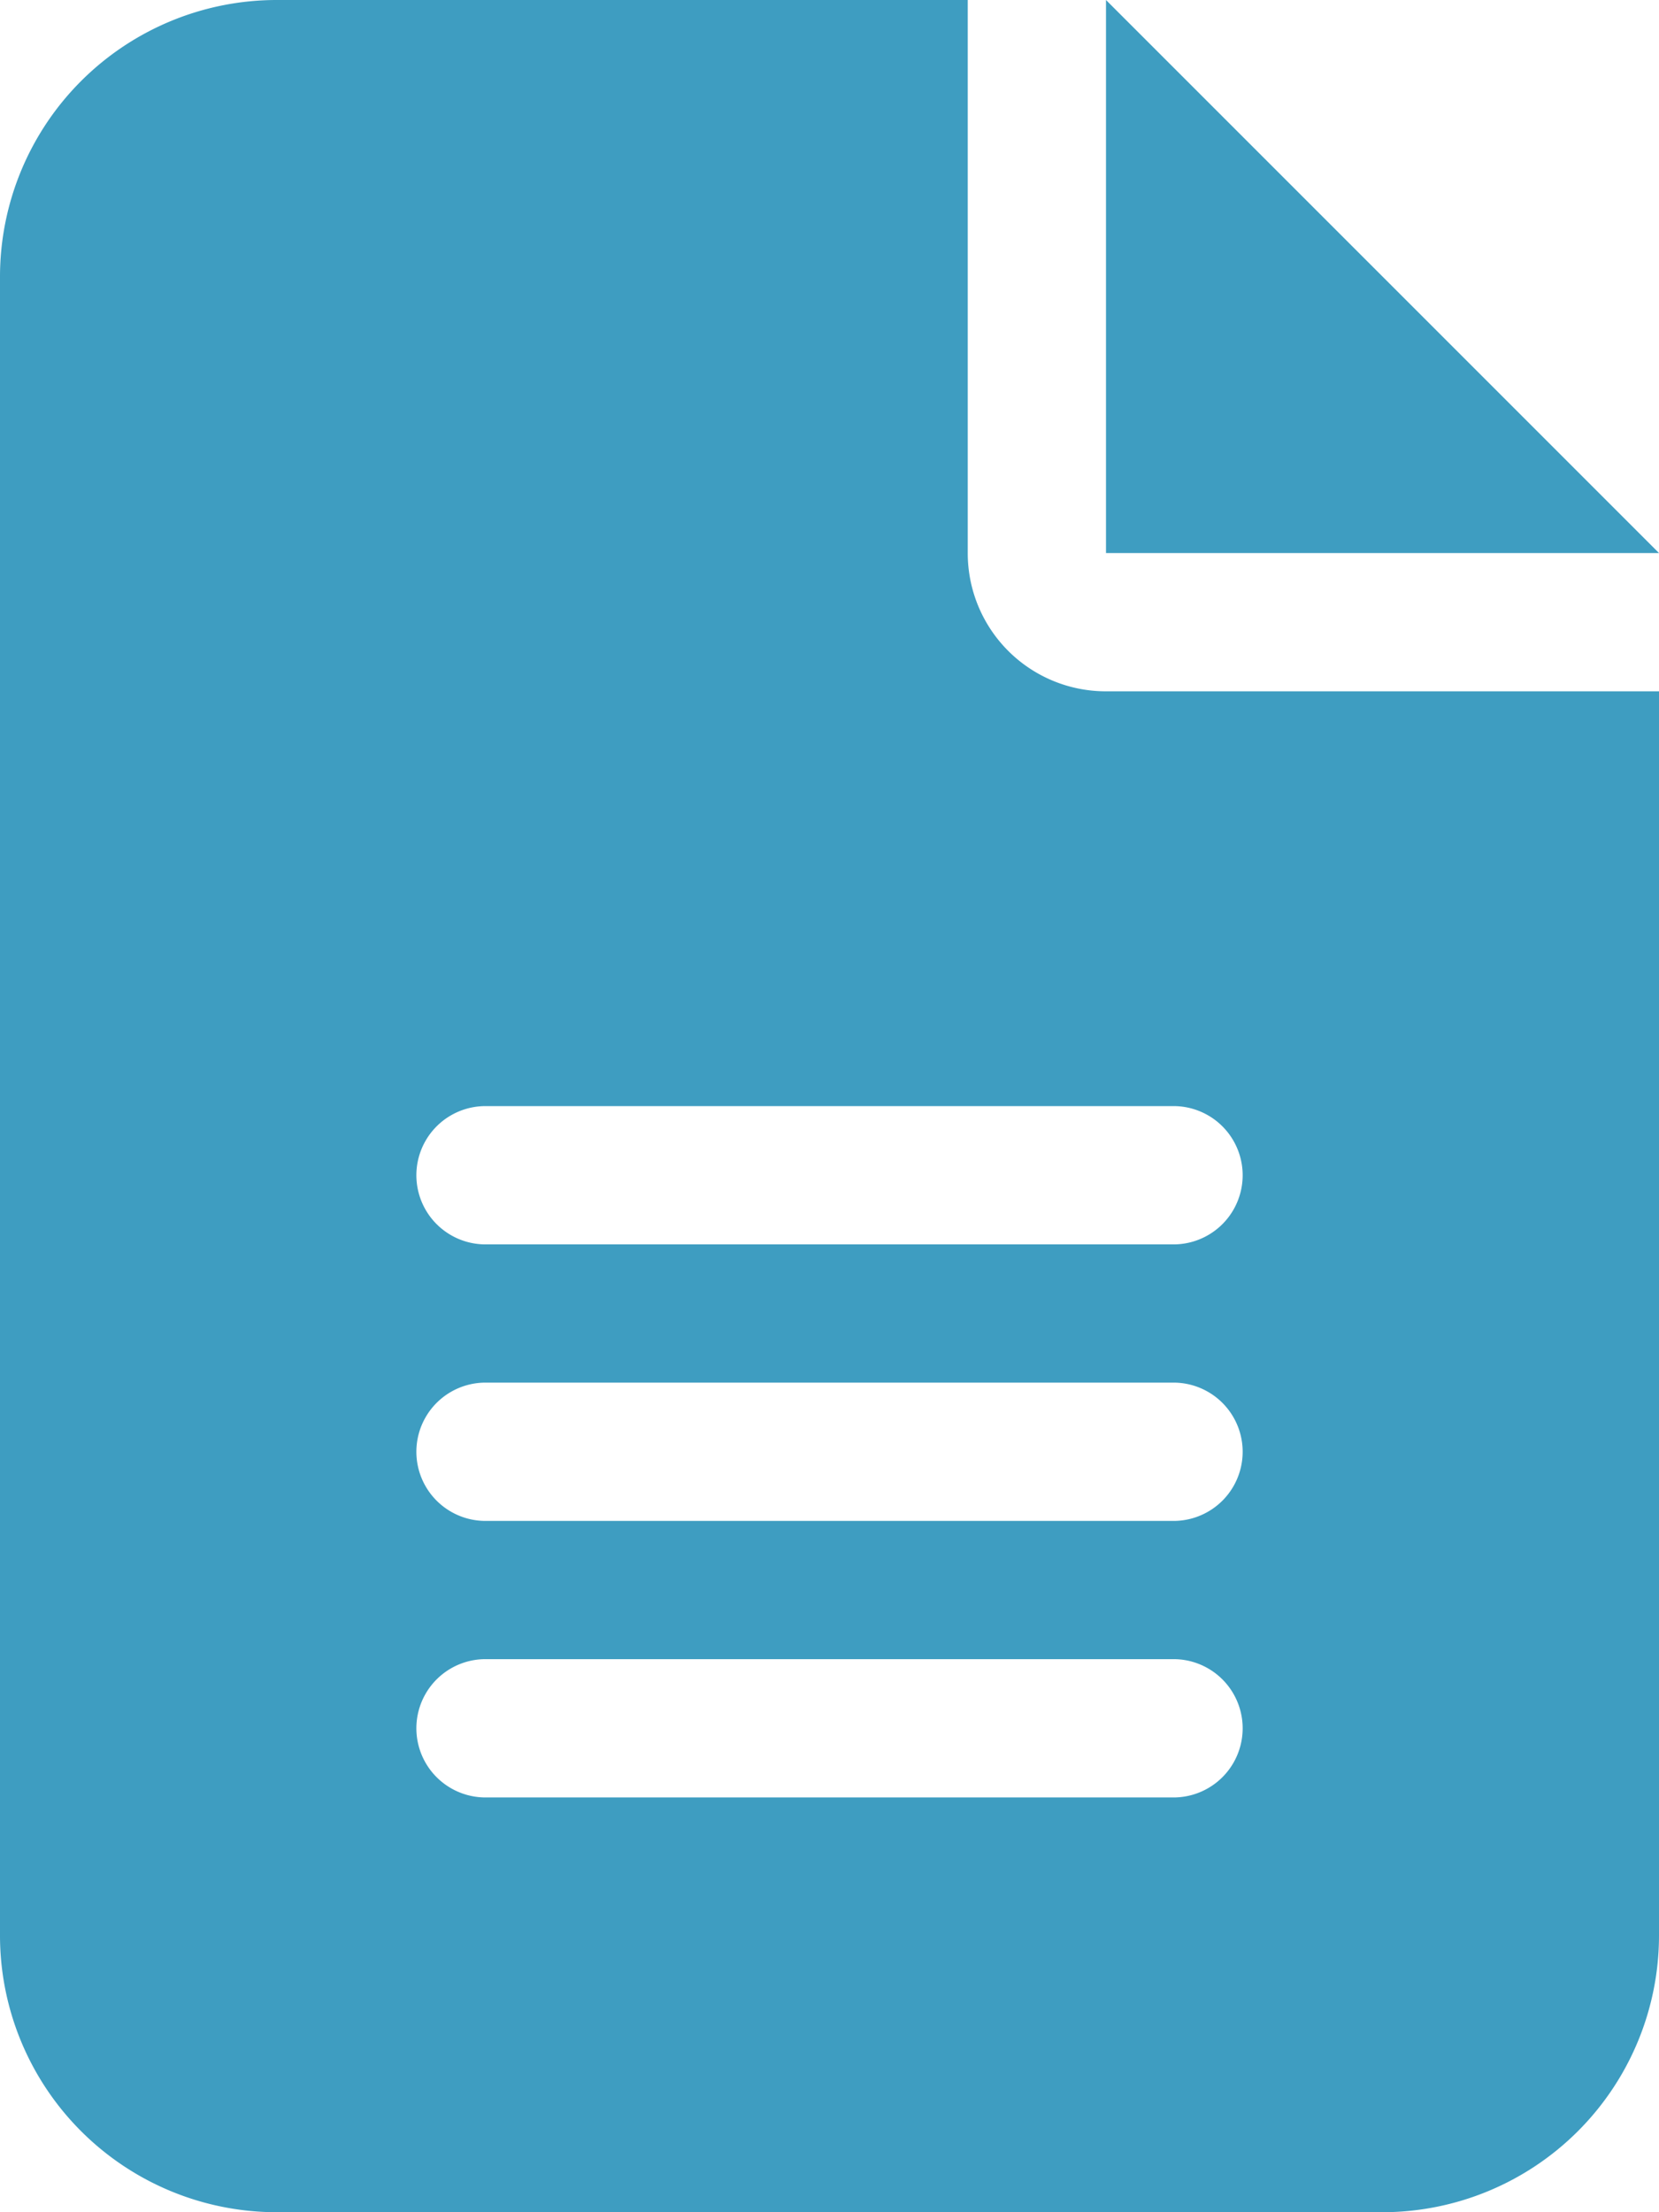
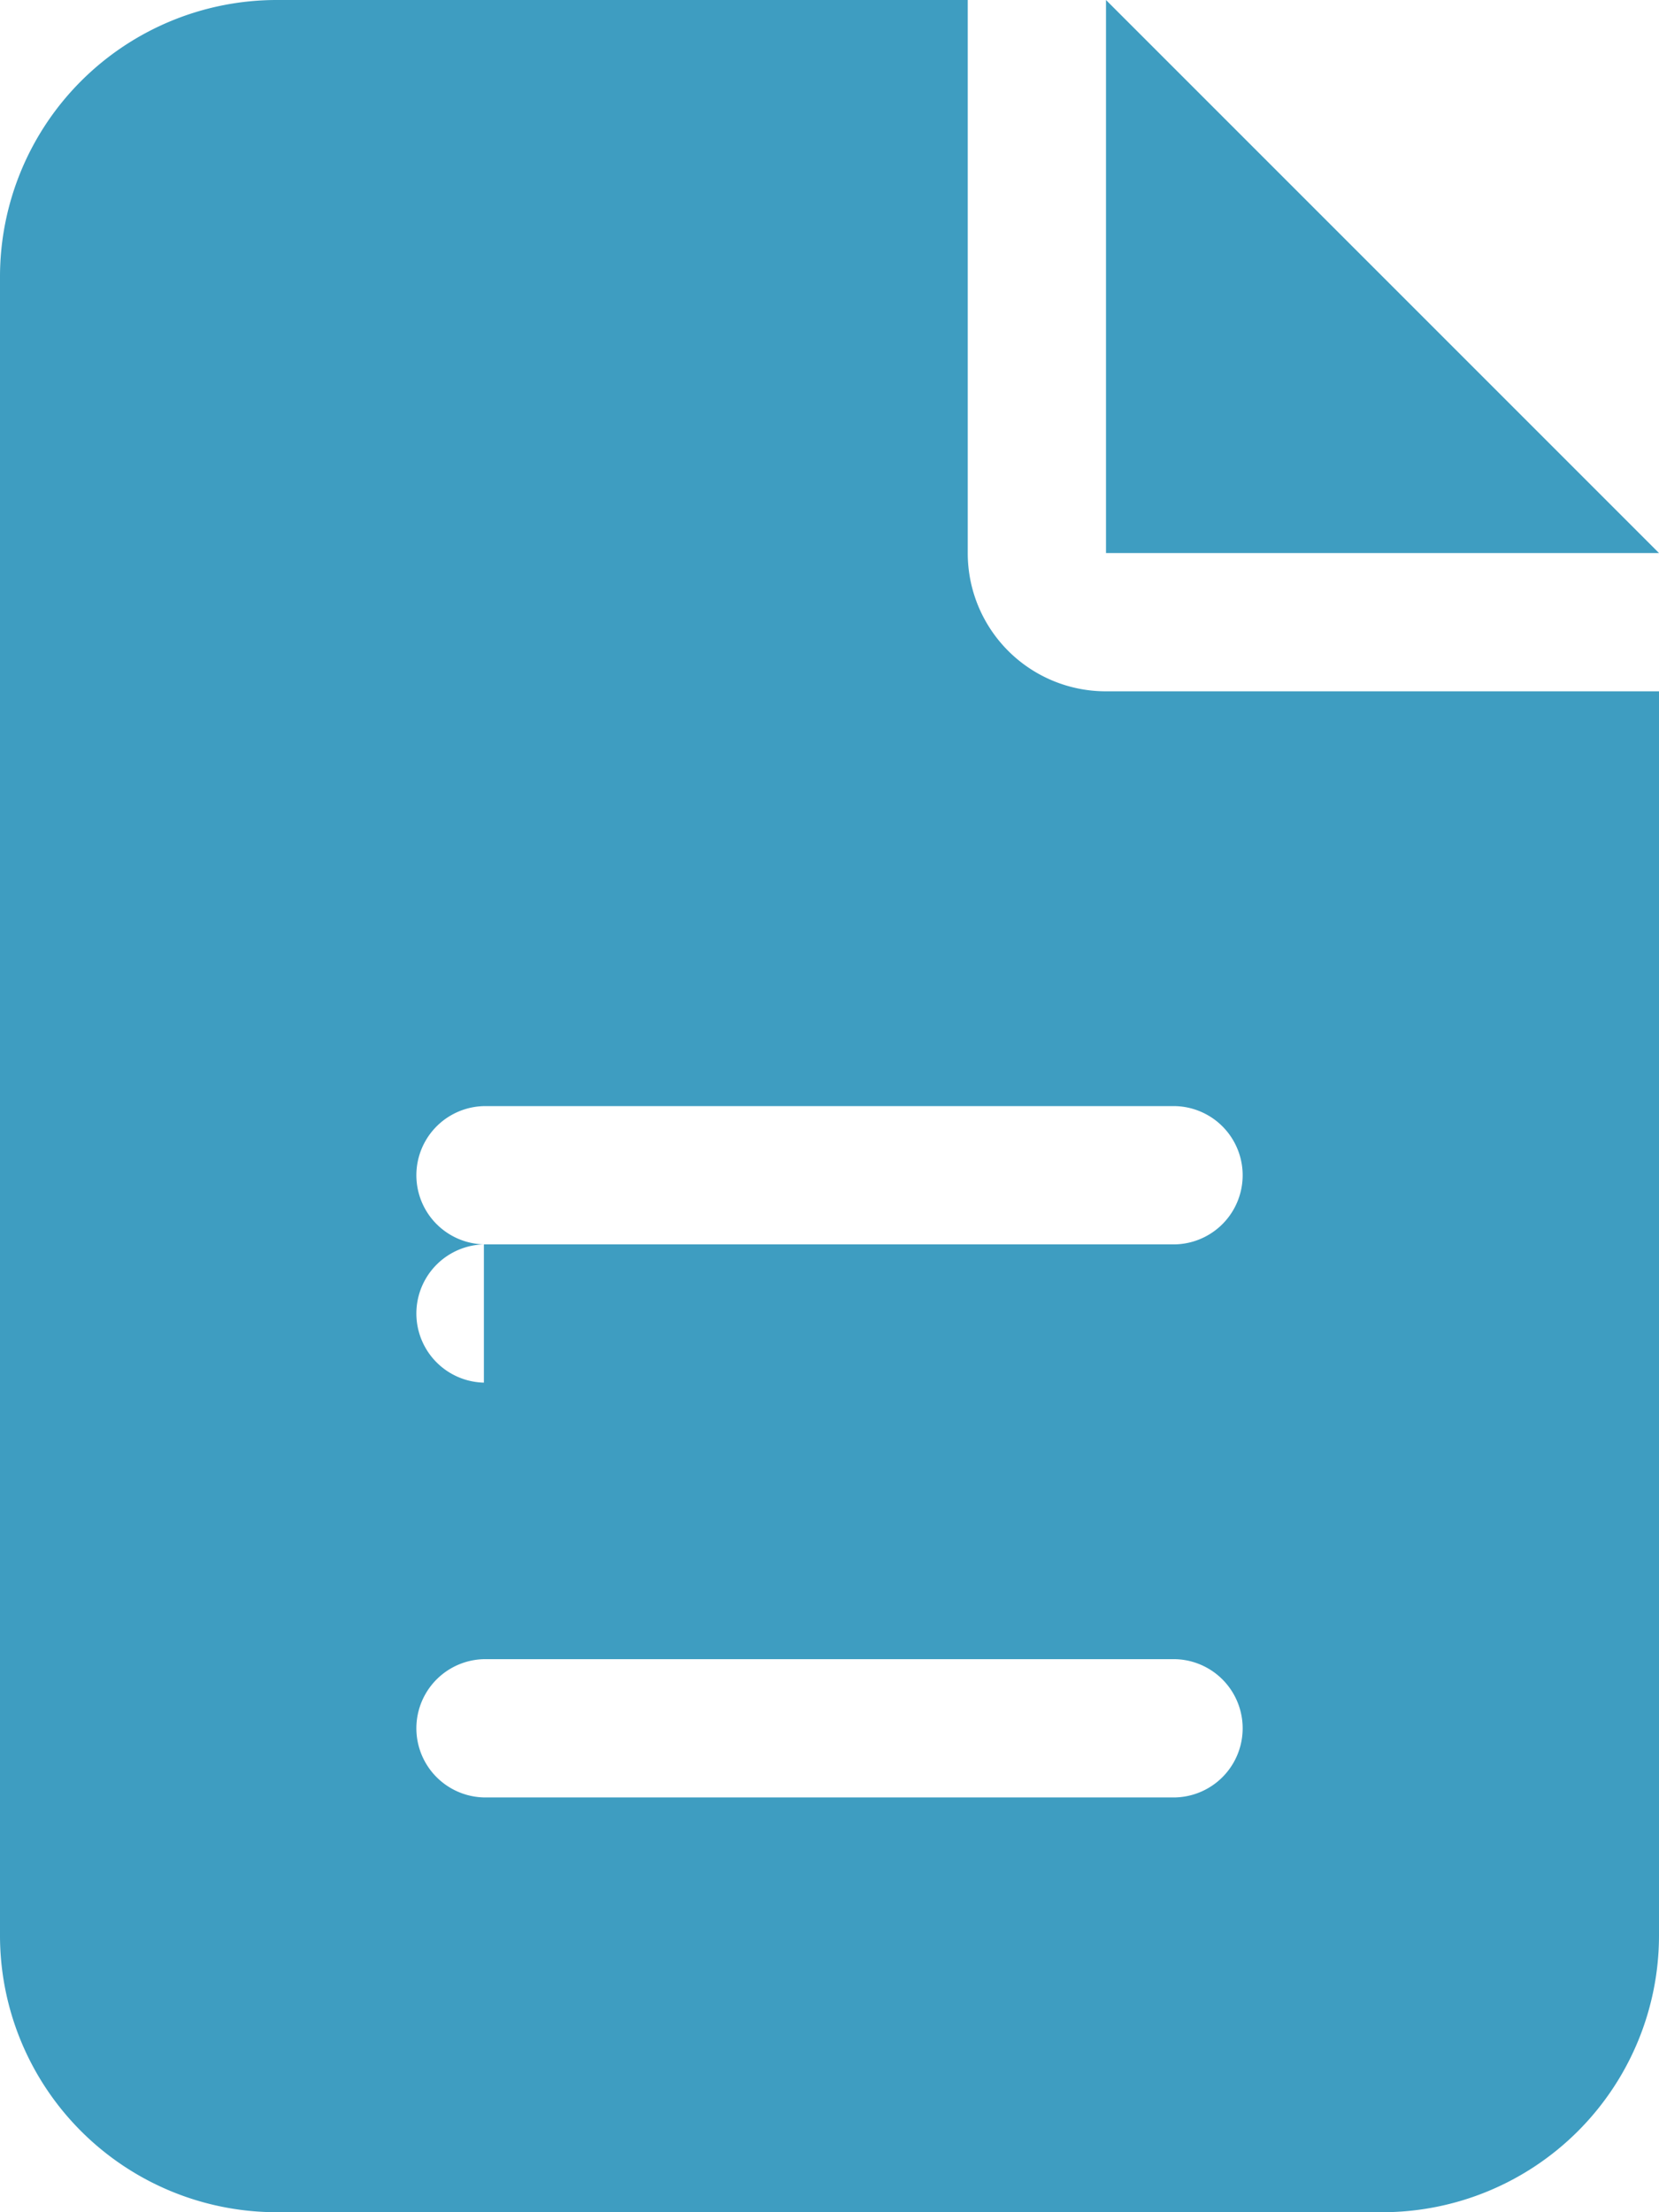
<svg xmlns="http://www.w3.org/2000/svg" width="43.5" height="58" viewBox="0 0 43.5 58">
-   <path id="file-lines" d="M7.25,0A7.257,7.257,0,0,0,0,7.25v43.5A7.257,7.257,0,0,0,7.25,58h29a7.257,7.257,0,0,0,7.25-7.25V18.125H29A3.621,3.621,0,0,1,25.375,14.5V0ZM29,0V14.5H43.5ZM12.688,29H30.813a1.813,1.813,0,0,1,0,3.625H12.688a1.813,1.813,0,0,1,0-3.625Zm0,7.25H30.813a1.813,1.813,0,0,1,0,3.625H12.688a1.813,1.813,0,0,1,0-3.625Zm0,7.25H30.813a1.813,1.813,0,0,1,0,3.625H12.688a1.813,1.813,0,0,1,0-3.625Z" fill="#3e9dc1" />
+   <path id="file-lines" d="M7.25,0A7.257,7.257,0,0,0,0,7.25v43.5A7.257,7.257,0,0,0,7.25,58h29a7.257,7.257,0,0,0,7.25-7.25V18.125H29A3.621,3.621,0,0,1,25.375,14.5V0ZM29,0V14.5H43.5ZM12.688,29H30.813a1.813,1.813,0,0,1,0,3.625H12.688a1.813,1.813,0,0,1,0-3.625Zm0,7.25H30.813H12.688a1.813,1.813,0,0,1,0-3.625Zm0,7.25H30.813a1.813,1.813,0,0,1,0,3.625H12.688a1.813,1.813,0,0,1,0-3.625Z" fill="#3e9dc1" />
</svg>